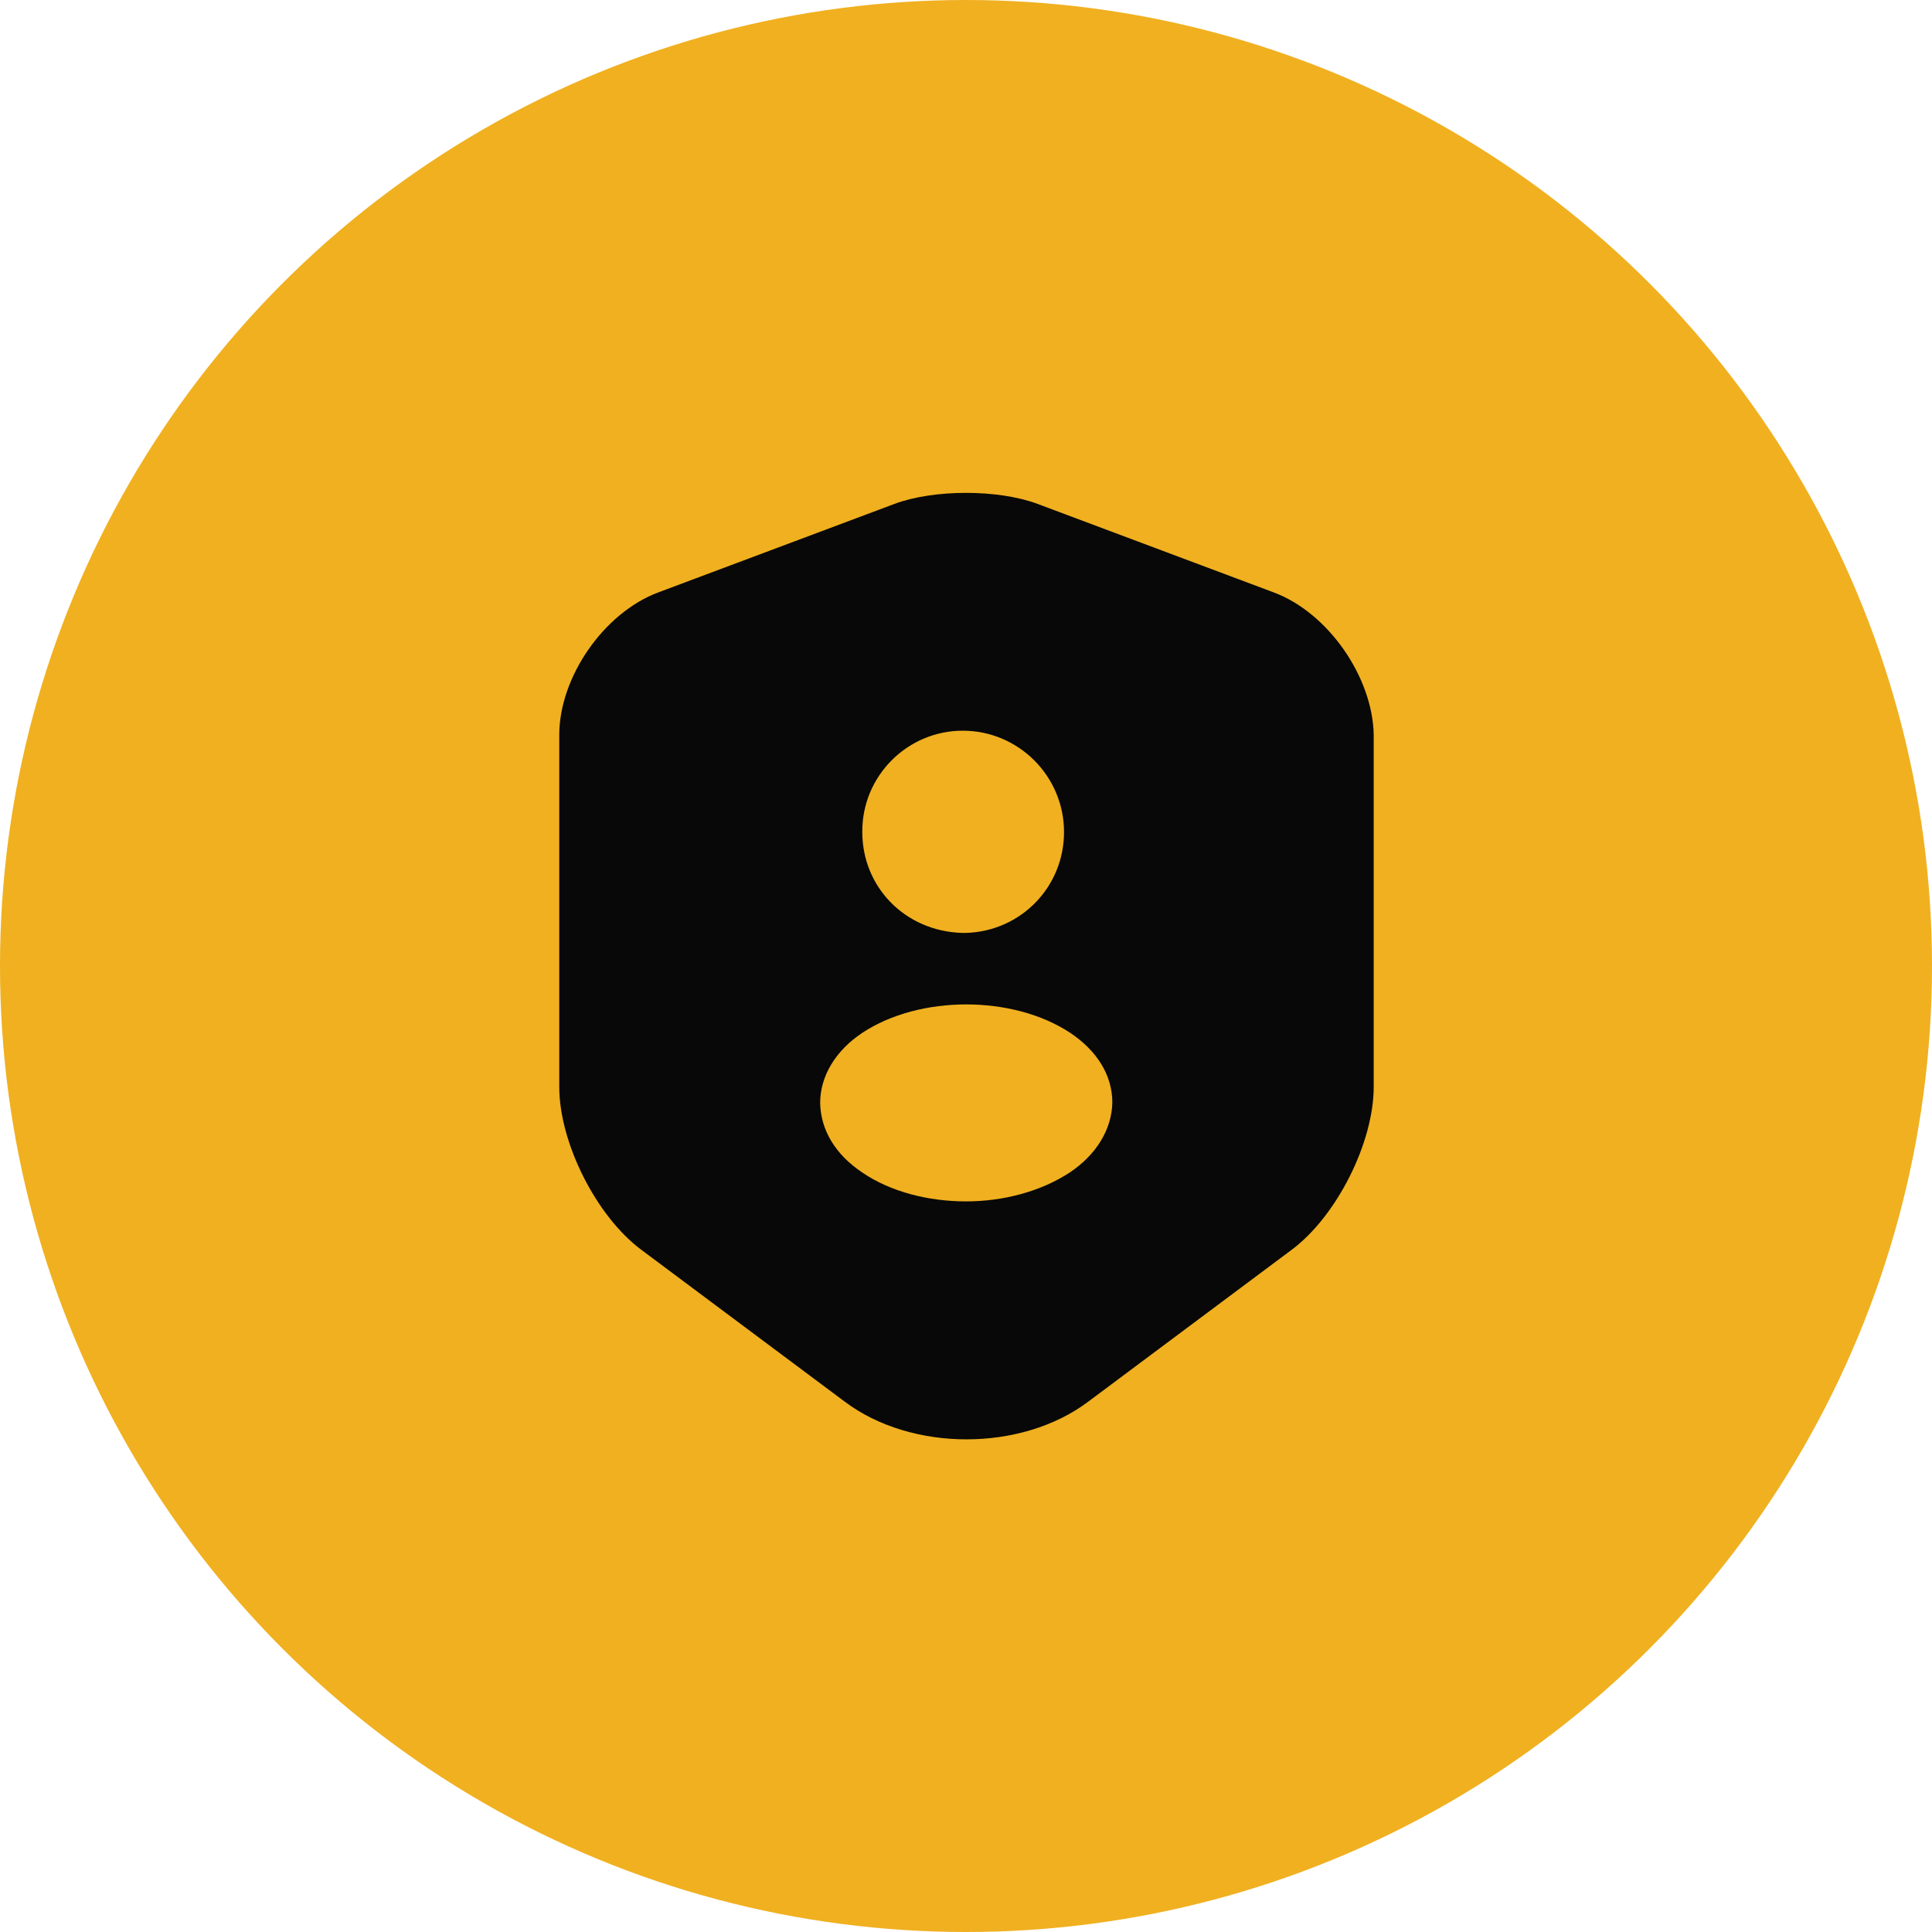
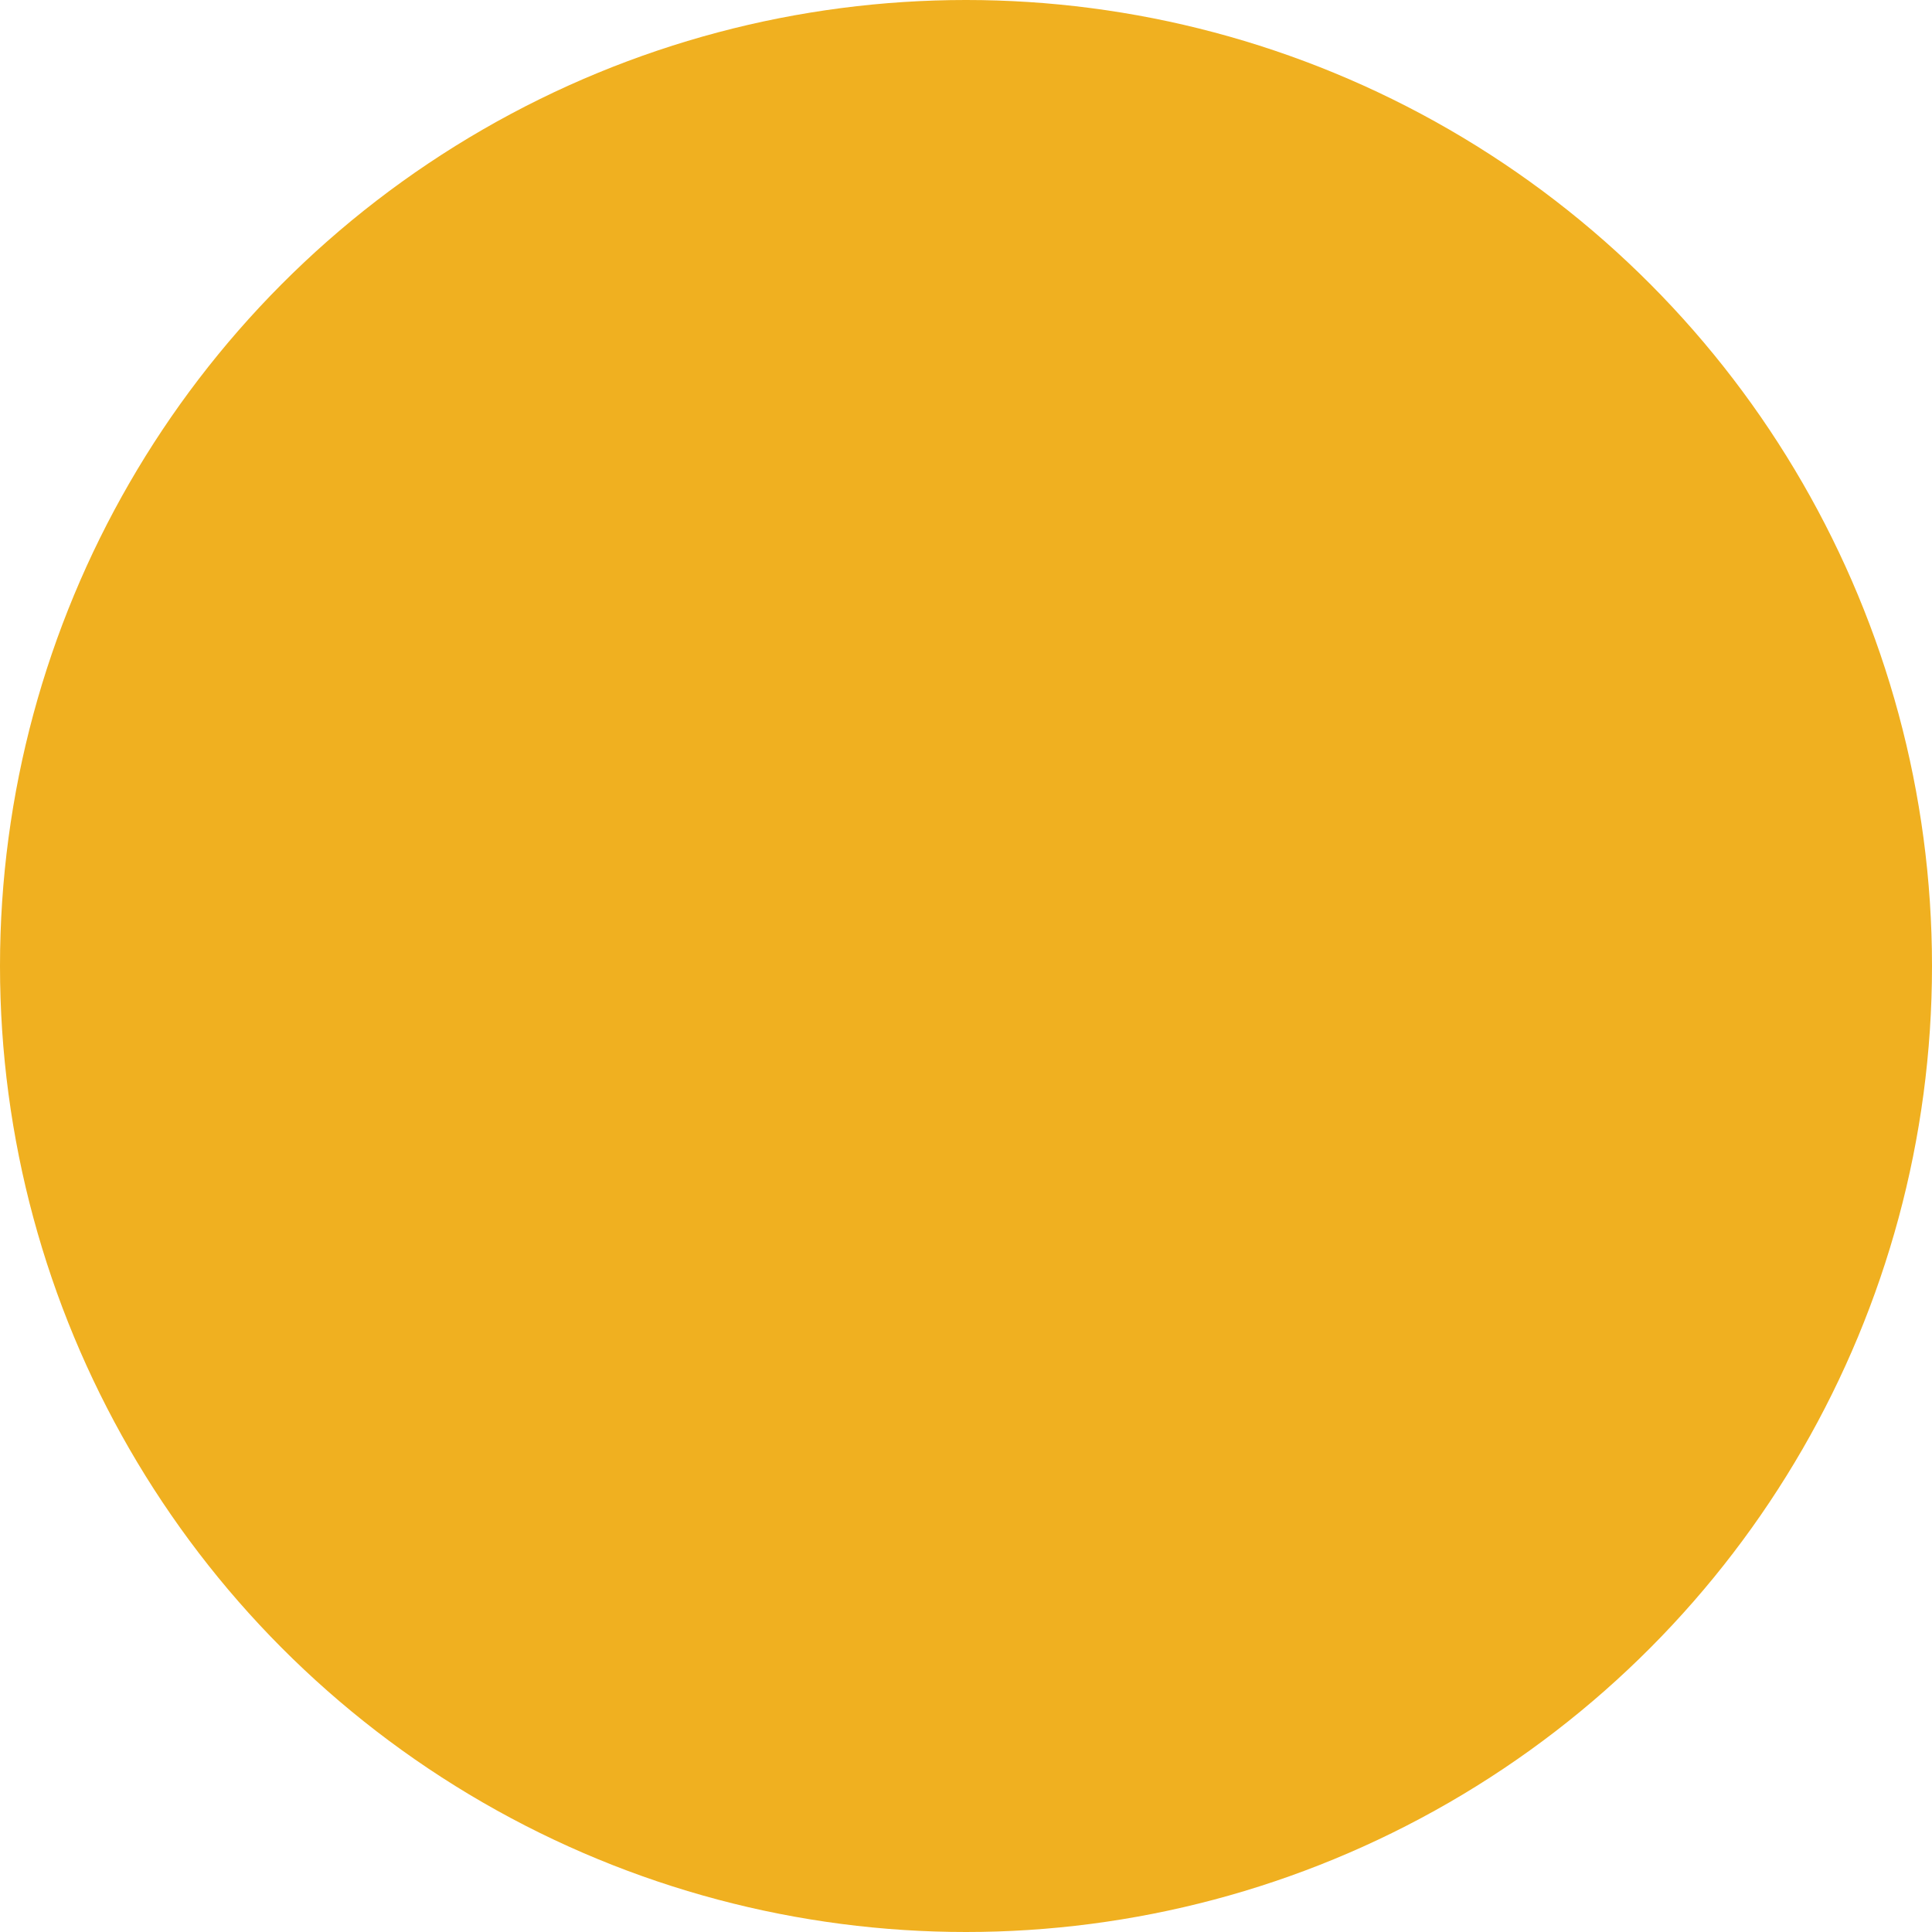
<svg xmlns="http://www.w3.org/2000/svg" width="68" height="68" viewBox="0 0 68 68" fill="none">
  <circle cx="34" cy="34" r="34" fill="#F0B020" />
-   <path d="M44.834 20.852L36.517 17.735C35.134 17.218 32.867 17.218 31.484 17.735L23.167 20.852C21.25 21.569 19.684 23.835 19.684 25.869V38.252C19.684 40.218 20.984 42.802 22.567 43.985L29.734 49.335C32.084 51.102 35.95 51.102 38.3 49.335L45.467 43.985C47.05 42.802 48.35 40.218 48.35 38.252V25.869C48.317 23.835 46.75 21.569 44.834 20.852ZM33.884 25.718C35.85 25.718 37.45 27.319 37.45 29.285C37.45 31.218 35.934 32.769 34.017 32.835H33.984H33.95C33.917 32.835 33.884 32.835 33.85 32.835C31.85 32.769 30.35 31.218 30.35 29.285C30.334 27.319 31.934 25.718 33.884 25.718ZM37.65 41.269C36.634 41.935 35.317 42.285 34 42.285C32.684 42.285 31.35 41.952 30.35 41.269C29.4 40.635 28.884 39.769 28.867 38.819C28.867 37.885 29.4 36.985 30.35 36.352C32.367 35.019 35.65 35.019 37.667 36.352C38.617 36.985 39.15 37.852 39.15 38.802C39.134 39.735 38.6 40.635 37.65 41.269Z" fill="#080808" />
</svg>